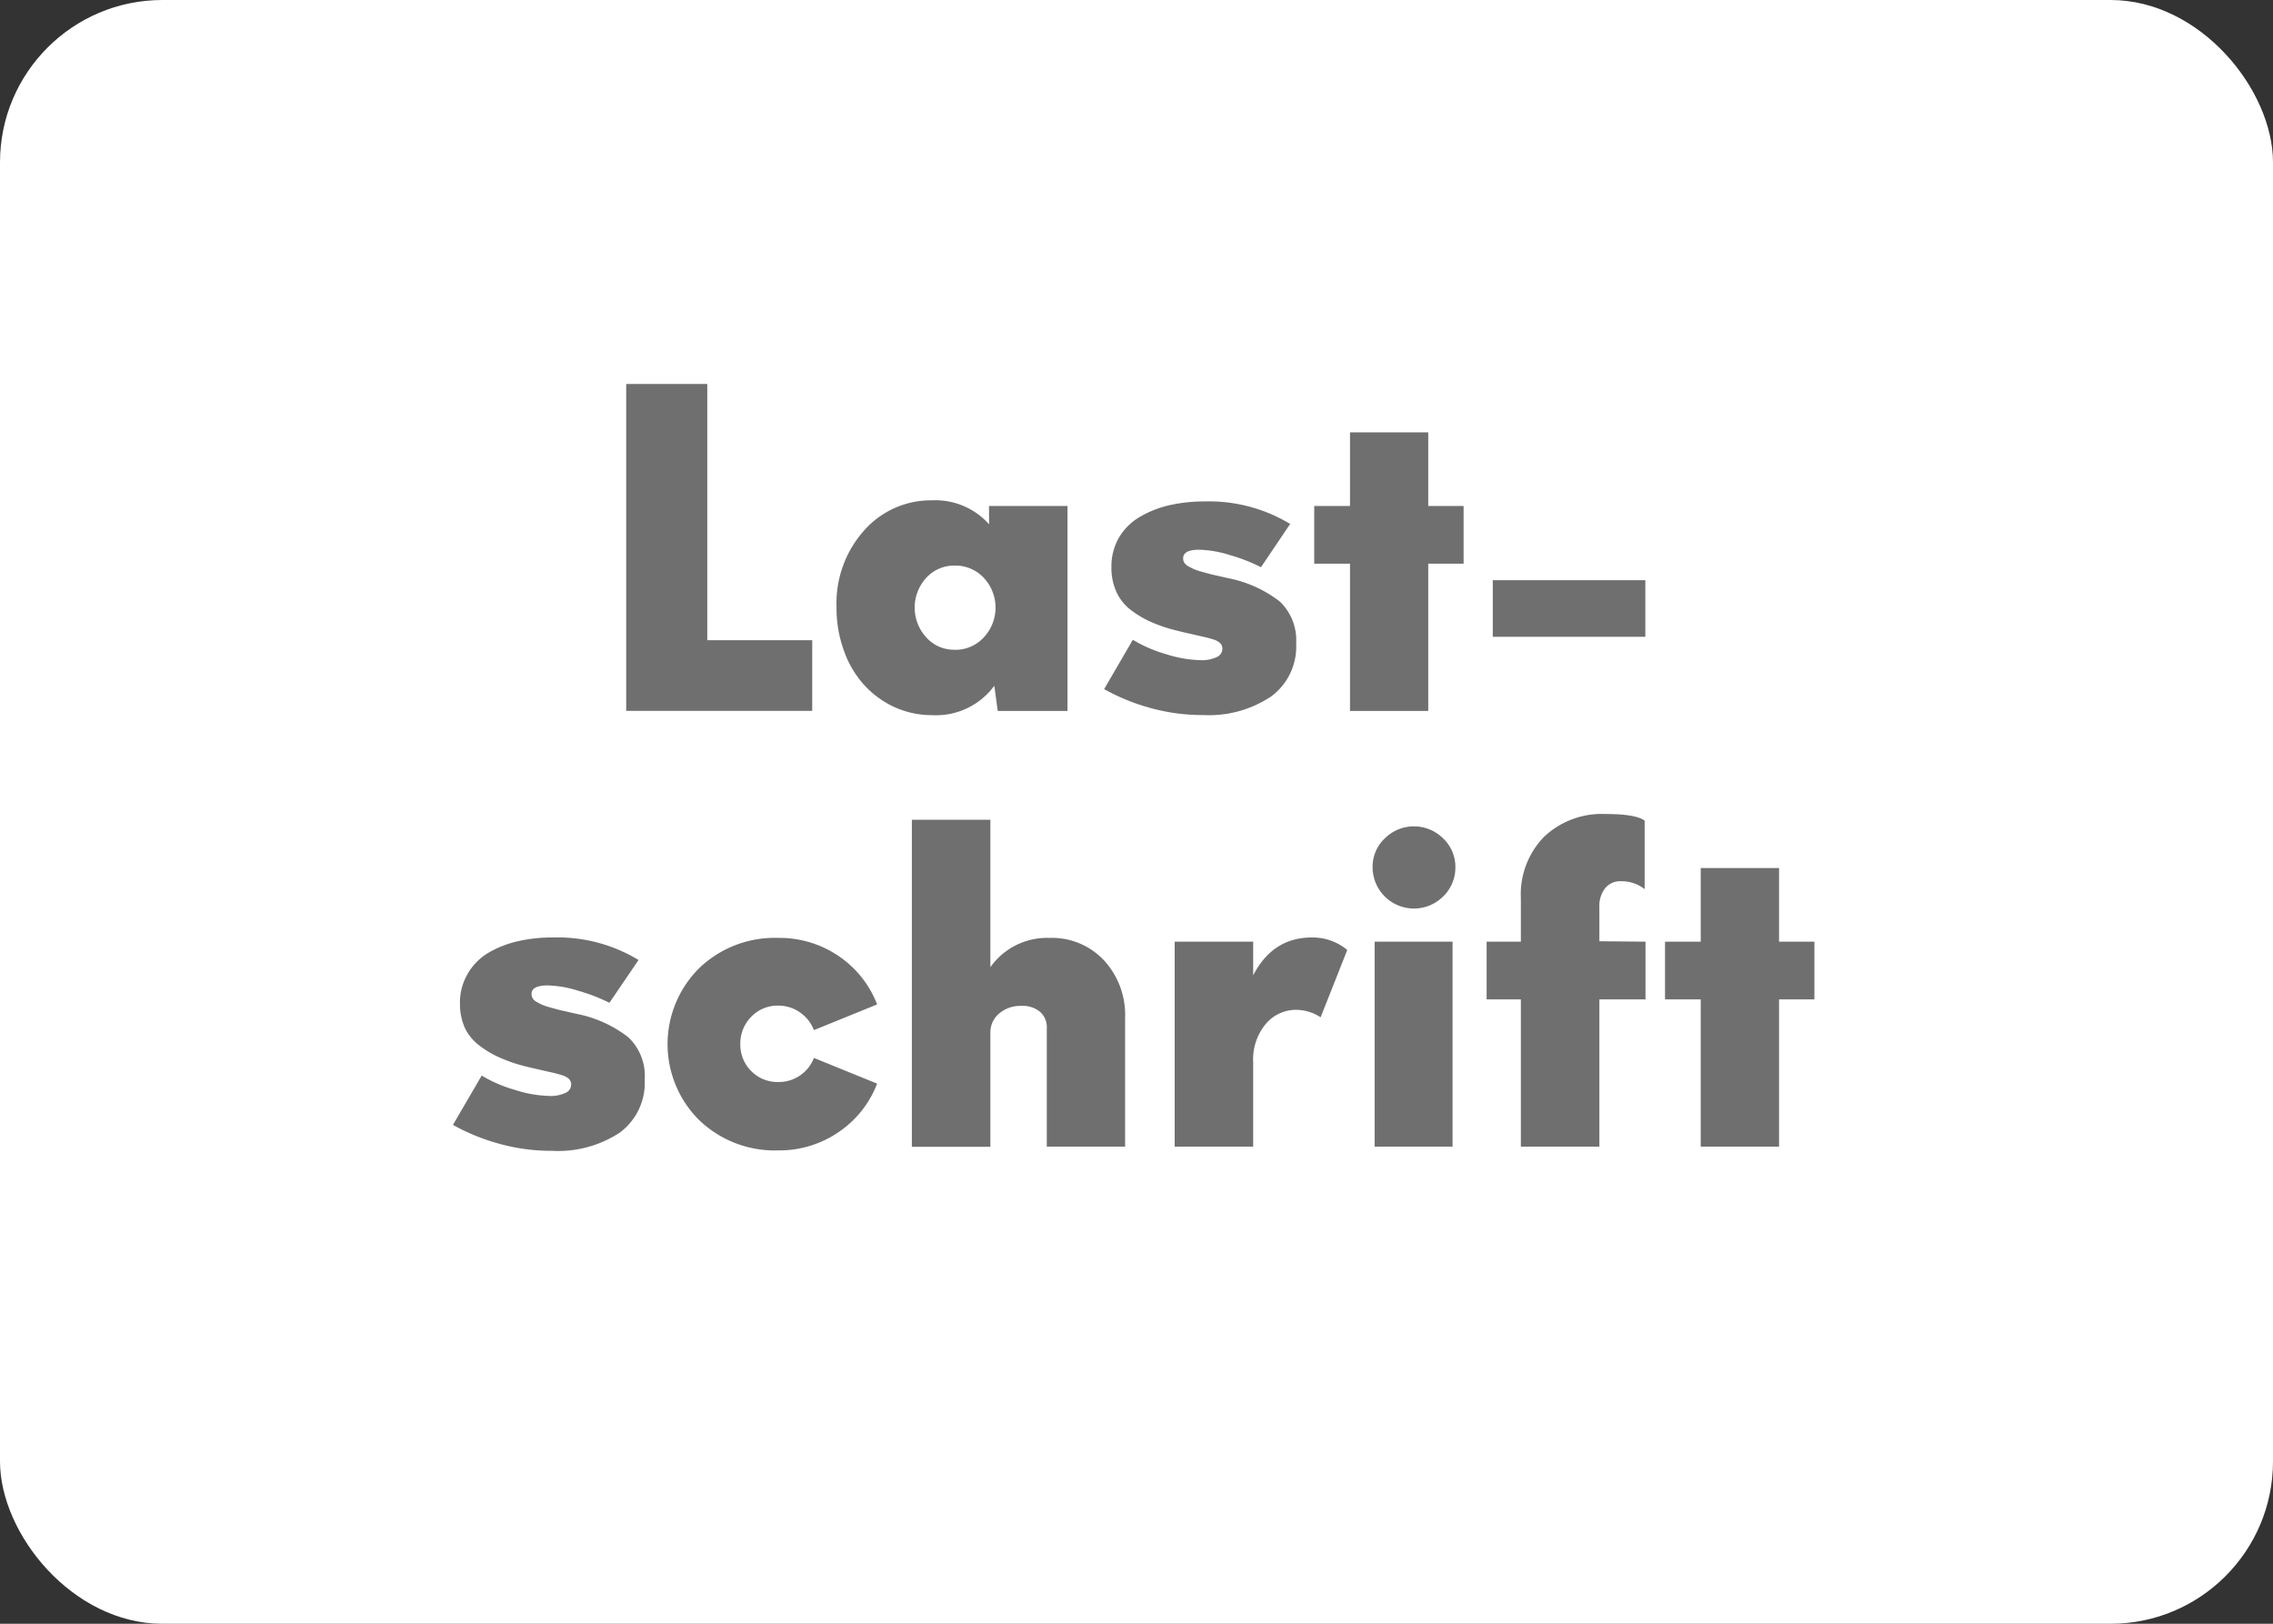
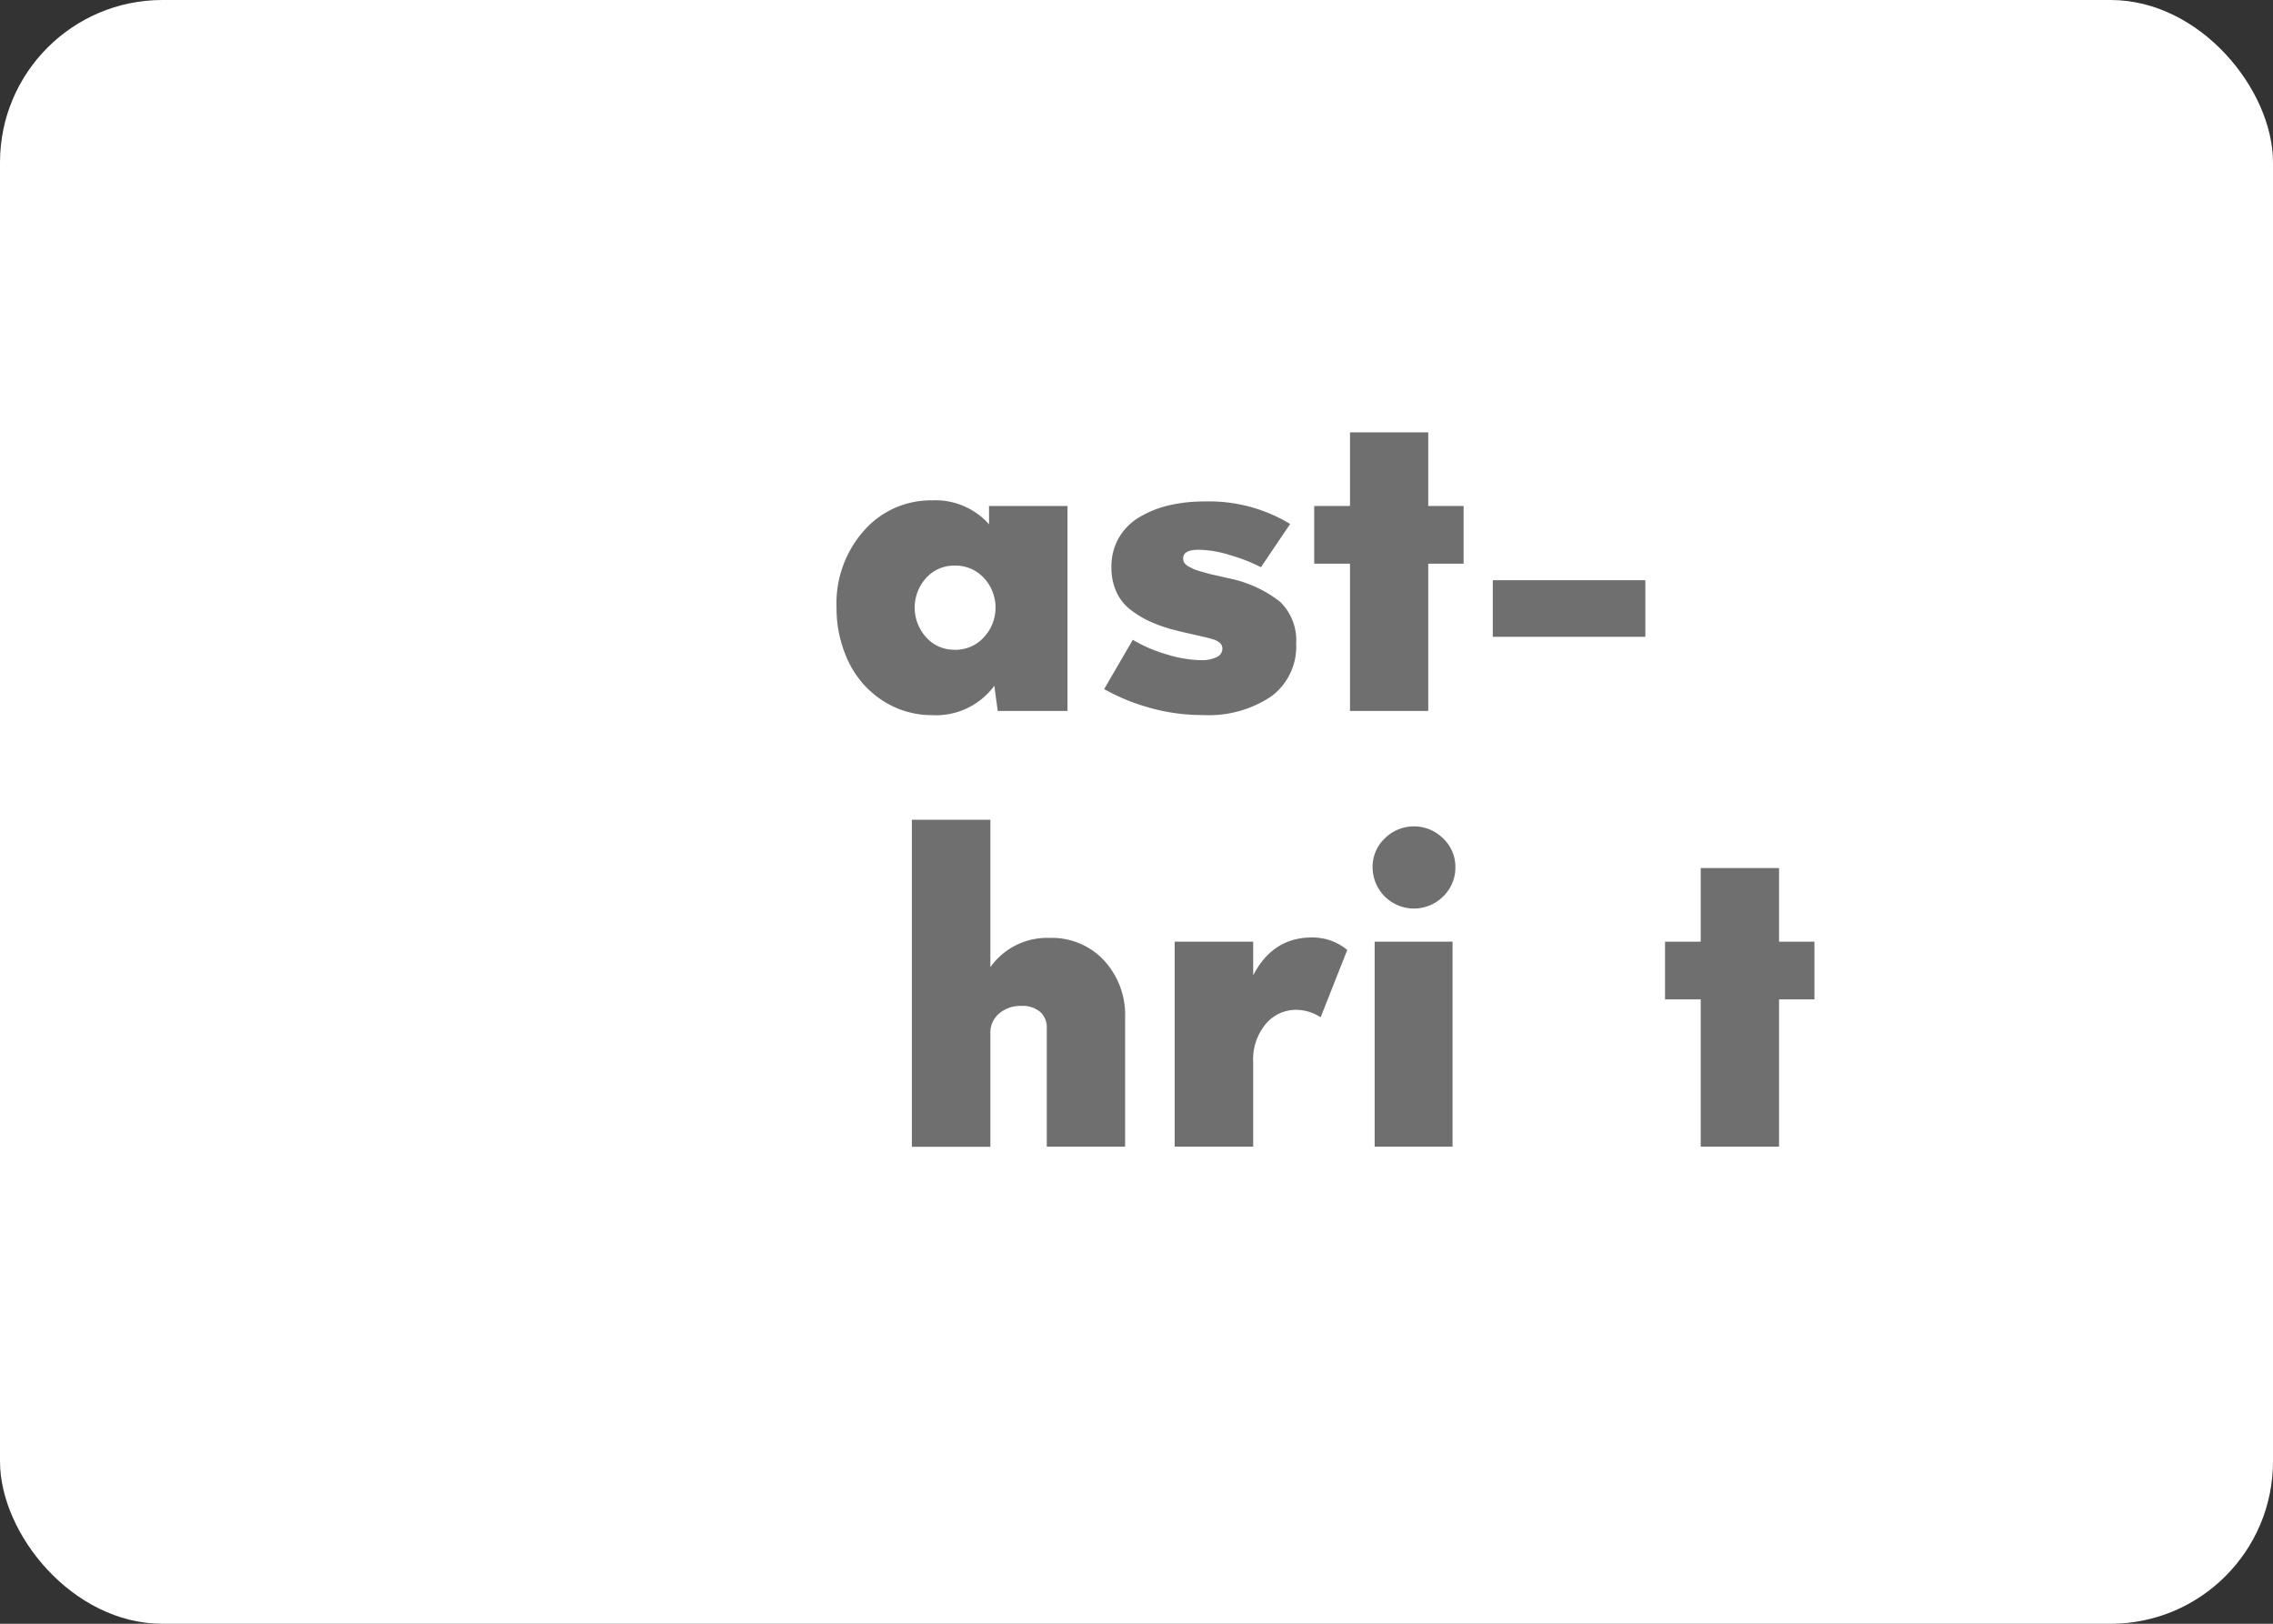
<svg xmlns="http://www.w3.org/2000/svg" xmlns:ns1="http://sodipodi.sourceforge.net/DTD/sodipodi-0.dtd" xmlns:ns2="http://www.inkscape.org/namespaces/inkscape" id="Ebene_1" data-name="Ebene 1" viewBox="0 0 265.52 189.66" version="1.1" ns1:docname="MGH_Icons_Zahlungsmethode_Lastschrift.svg" width="265.52" height="189.66" ns2:version="1.0.2 (e86c8708, 2021-01-15)">
  <rect x="0" y="0" width="265.52" height="189.66" fill="#333333" stroke="none" />
  <ns1:namedview pagecolor="#ffffff" bordercolor="#666666" borderopacity="1" objecttolerance="10" gridtolerance="10" guidetolerance="10" ns2:pageopacity="0" ns2:pageshadow="2" ns2:window-width="1543" ns2:window-height="1001" id="namedview41" showgrid="false" ns2:zoom="3.1433006" ns2:cx="132.76" ns2:cy="94.829998" ns2:window-x="0" ns2:window-y="23" ns2:window-maximized="0" ns2:current-layer="Ebene_1" />
  <defs id="defs12">
    <style id="style10">.cls-1{fill:#fff;}.cls-2{fill:#6f6f6f;}</style>
  </defs>
  <rect class="cls-1" x="0" y="0" width="265.52" height="189.66" rx="18.97" id="rect14" />
-   <path class="cls-2" d="m 82.62,74.78 h 12.26 v 8.25 H 73.15 v -38.18 h 9.47 z" id="path16" />
  <path class="cls-2" d="m 115.53,59.1 h 9.17 v 23.94 h -8.15 l -0.4,-2.94 a 8.45,8.45 0 0 1 -7.28,3.43 10.53,10.53 0 0 1 -4.3,-0.9 11.17,11.17 0 0 1 -3.54,-2.53 11.68,11.68 0 0 1 -2.41,-4 14.42,14.42 0 0 1 -0.9,-5.16 12.76,12.76 0 0 1 3.24,-9 10.41,10.41 0 0 1 7.92,-3.5 8.4,8.4 0 0 1 6.66,2.8 z m -4,16.8 a 4.48,4.48 0 0 0 3.37,-1.43 5.09,5.09 0 0 0 0,-7 4.53,4.53 0 0 0 -3.37,-1.41 4.4,4.4 0 0 0 -3.31,1.41 5.15,5.15 0 0 0 0,7 4.35,4.35 0 0 0 3.33,1.42 z" id="path18" />
  <path class="cls-2" d="m 140.58,83.52 a 22.76,22.76 0 0 1 -6.46,-0.9 23.76,23.76 0 0 1 -5.14,-2.13 l 3.35,-5.76 a 16.48,16.48 0 0 0 3.92,1.69 14.33,14.33 0 0 0 4,0.69 4.06,4.06 0 0 0 1.86,-0.35 1.07,1.07 0 0 0 0.68,-1 0.87,0.87 0 0 0 -0.25,-0.63 2,2 0 0 0 -0.83,-0.45 c -0.39,-0.12 -0.79,-0.23 -1.21,-0.32 l -1.71,-0.39 c -0.73,-0.16 -1.4,-0.33 -2,-0.49 a 17.69,17.69 0 0 1 -2.55,-0.93 12,12 0 0 1 -2.18,-1.33 5.57,5.57 0 0 1 -1.65,-2.09 6.83,6.83 0 0 1 -0.58,-2.88 6.71,6.71 0 0 1 0.89,-3.47 6.79,6.79 0 0 1 2.44,-2.41 12.12,12.12 0 0 1 3.45,-1.36 18.47,18.47 0 0 1 4.1,-0.44 18.29,18.29 0 0 1 10,2.63 l -3.41,5.05 a 20.31,20.31 0 0 0 -3.61,-1.41 13.1,13.1 0 0 0 -3.62,-0.63 q -1.86,0 -1.86,1 a 1,1 0 0 0 0.13,0.51 1.36,1.36 0 0 0 0.46,0.42 l 0.62,0.32 a 6.9,6.9 0 0 0 0.89,0.3 l 0.94,0.26 c 0.24,0.07 0.61,0.15 1.12,0.26 l 1.13,0.26 a 14.34,14.34 0 0 1 6,2.72 6.23,6.23 0 0 1 1.91,4.89 7.22,7.22 0 0 1 -2.91,6.19 13.06,13.06 0 0 1 -7.92,2.18 z" id="path20" />
  <path class="cls-2" d="m 170.97,59.1 v 6.74 h -4.13 v 17.2 h -9.14 v -17.2 h -4.18 v -6.74 h 4.18 v -8.6 h 9.14 v 8.6 z" id="path22" />
  <path class="cls-2" d="m 174.38,74.38 v -6.61 h 17.82 v 6.61 z" id="path24" />
-   <path class="cls-2" d="m 64.52,134.42 a 22.76,22.76 0 0 1 -6.46,-0.9 24.08,24.08 0 0 1 -5.15,-2.13 l 3.36,-5.76 a 16,16 0 0 0 3.91,1.68 14.08,14.08 0 0 0 4,0.7 4,4 0 0 0 1.85,-0.35 1.06,1.06 0 0 0 0.69,-1 0.91,0.91 0 0 0 -0.25,-0.63 2.19,2.19 0 0 0 -0.83,-0.45 c -0.39,-0.12 -0.8,-0.23 -1.21,-0.32 l -1.71,-0.39 c -0.73,-0.16 -1.4,-0.33 -2,-0.49 a 17.94,17.94 0 0 1 -2.54,-0.94 11.12,11.12 0 0 1 -2.18,-1.32 5.57,5.57 0 0 1 -1.68,-2.02 6.84,6.84 0 0 1 -0.59,-2.89 6.61,6.61 0 0 1 0.9,-3.46 6.76,6.76 0 0 1 2.4,-2.45 12.19,12.19 0 0 1 3.46,-1.36 17.84,17.84 0 0 1 4.1,-0.44 18.23,18.23 0 0 1 10,2.63 l -3.4,5 a 21,21 0 0 0 -3.62,-1.4 13,13 0 0 0 -3.61,-0.63 c -1.24,0 -1.87,0.34 -1.87,1 a 1,1 0 0 0 0.14,0.51 1.27,1.27 0 0 0 0.46,0.42 c 0.22,0.12 0.42,0.23 0.62,0.32 a 6.65,6.65 0 0 0 0.88,0.3 l 0.95,0.26 c 0.24,0.07 0.61,0.15 1.12,0.26 l 1.13,0.26 a 14.29,14.29 0 0 1 6,2.72 6.21,6.21 0 0 1 1.92,4.95 7.22,7.22 0 0 1 -2.91,6.19 13.08,13.08 0 0 1 -7.88,2.13 z" id="path26" />
-   <path class="cls-2" d="m 90.91,134.37 a 12.76,12.76 0 0 1 -9.26,-3.56 12.51,12.51 0 0 1 0,-17.7 12.72,12.72 0 0 1 9.26,-3.56 12.25,12.25 0 0 1 7.07,2.13 12,12 0 0 1 4.48,5.64 l -7.38,3 a 4.49,4.49 0 0 0 -1.62,-2.06 4.36,4.36 0 0 0 -2.55,-0.8 4.24,4.24 0 0 0 -3.16,1.31 4.42,4.42 0 0 0 -1.27,3.19 4.35,4.35 0 0 0 1.27,3.14 4.29,4.29 0 0 0 3.16,1.28 4.39,4.39 0 0 0 4.17,-2.81 l 7.38,3 a 12,12 0 0 1 -4.48,5.65 12.25,12.25 0 0 1 -7.07,2.15 z" id="path28" />
  <path class="cls-2" d="m 122.58,109.55 a 8.33,8.33 0 0 1 6.39,2.63 9.41,9.41 0 0 1 2.46,6.69 v 15.06 h -9.15 V 120.1 a 2.38,2.38 0 0 0 -0.79,-1.92 3.18,3.18 0 0 0 -2.16,-0.69 3.85,3.85 0 0 0 -2.64,0.91 2.89,2.89 0 0 0 -1,2.25 v 13.3 h -9.17 V 95.75 h 9.17 V 112.97 a 8.11,8.11 0 0 1 6.89,-3.42 z" id="path30" />
  <path class="cls-2" d="m 153.25,109.5 a 6.32,6.32 0 0 1 4.13,1.46 l -3.11,7.86 a 5.33,5.33 0 0 0 -2.86,-0.87 4.6,4.6 0 0 0 -3.54,1.64 6.45,6.45 0 0 0 -1.48,4.47 v 9.87 h -9.17 v -23.94 h 9.17 v 3.93 c 1.53,-2.95 3.81,-4.42 6.86,-4.42 z" id="path32" />
  <path class="cls-2" d="m 168.58,104.71 a 4.83,4.83 0 0 1 -8.24,-3.42 4.54,4.54 0 0 1 1.42,-3.36 4.83,4.83 0 0 1 6.82,0 4.55,4.55 0 0 1 1.43,3.36 4.67,4.67 0 0 1 -1.43,3.42 z m -8,29.22 v -23.94 h 9.1 v 23.94 z" id="path34" />
-   <path class="cls-2" d="m 192.22,109.99 v 6.74 h -5.39 v 17.2 h -9.17 v -17.2 h -4 v -6.74 h 4 v -5.07 a 9.63,9.63 0 0 1 2.7,-7.17 9.82,9.82 0 0 1 7.24,-2.67 c 2.32,0 3.83,0.26 4.52,0.77 V 103.85 a 4.39,4.39 0 0 0 -2.8,-0.92 2.25,2.25 0 0 0 -1.82,0.82 3.35,3.35 0 0 0 -0.67,2.19 v 4 z" id="path36" />
  <path class="cls-2" d="m 211.95,109.99 v 6.74 h -4.13 v 17.2 h -9.15 v -17.2 h -4.17 v -6.74 h 4.17 v -8.6 h 9.15 v 8.6 z" id="path38" />
</svg>